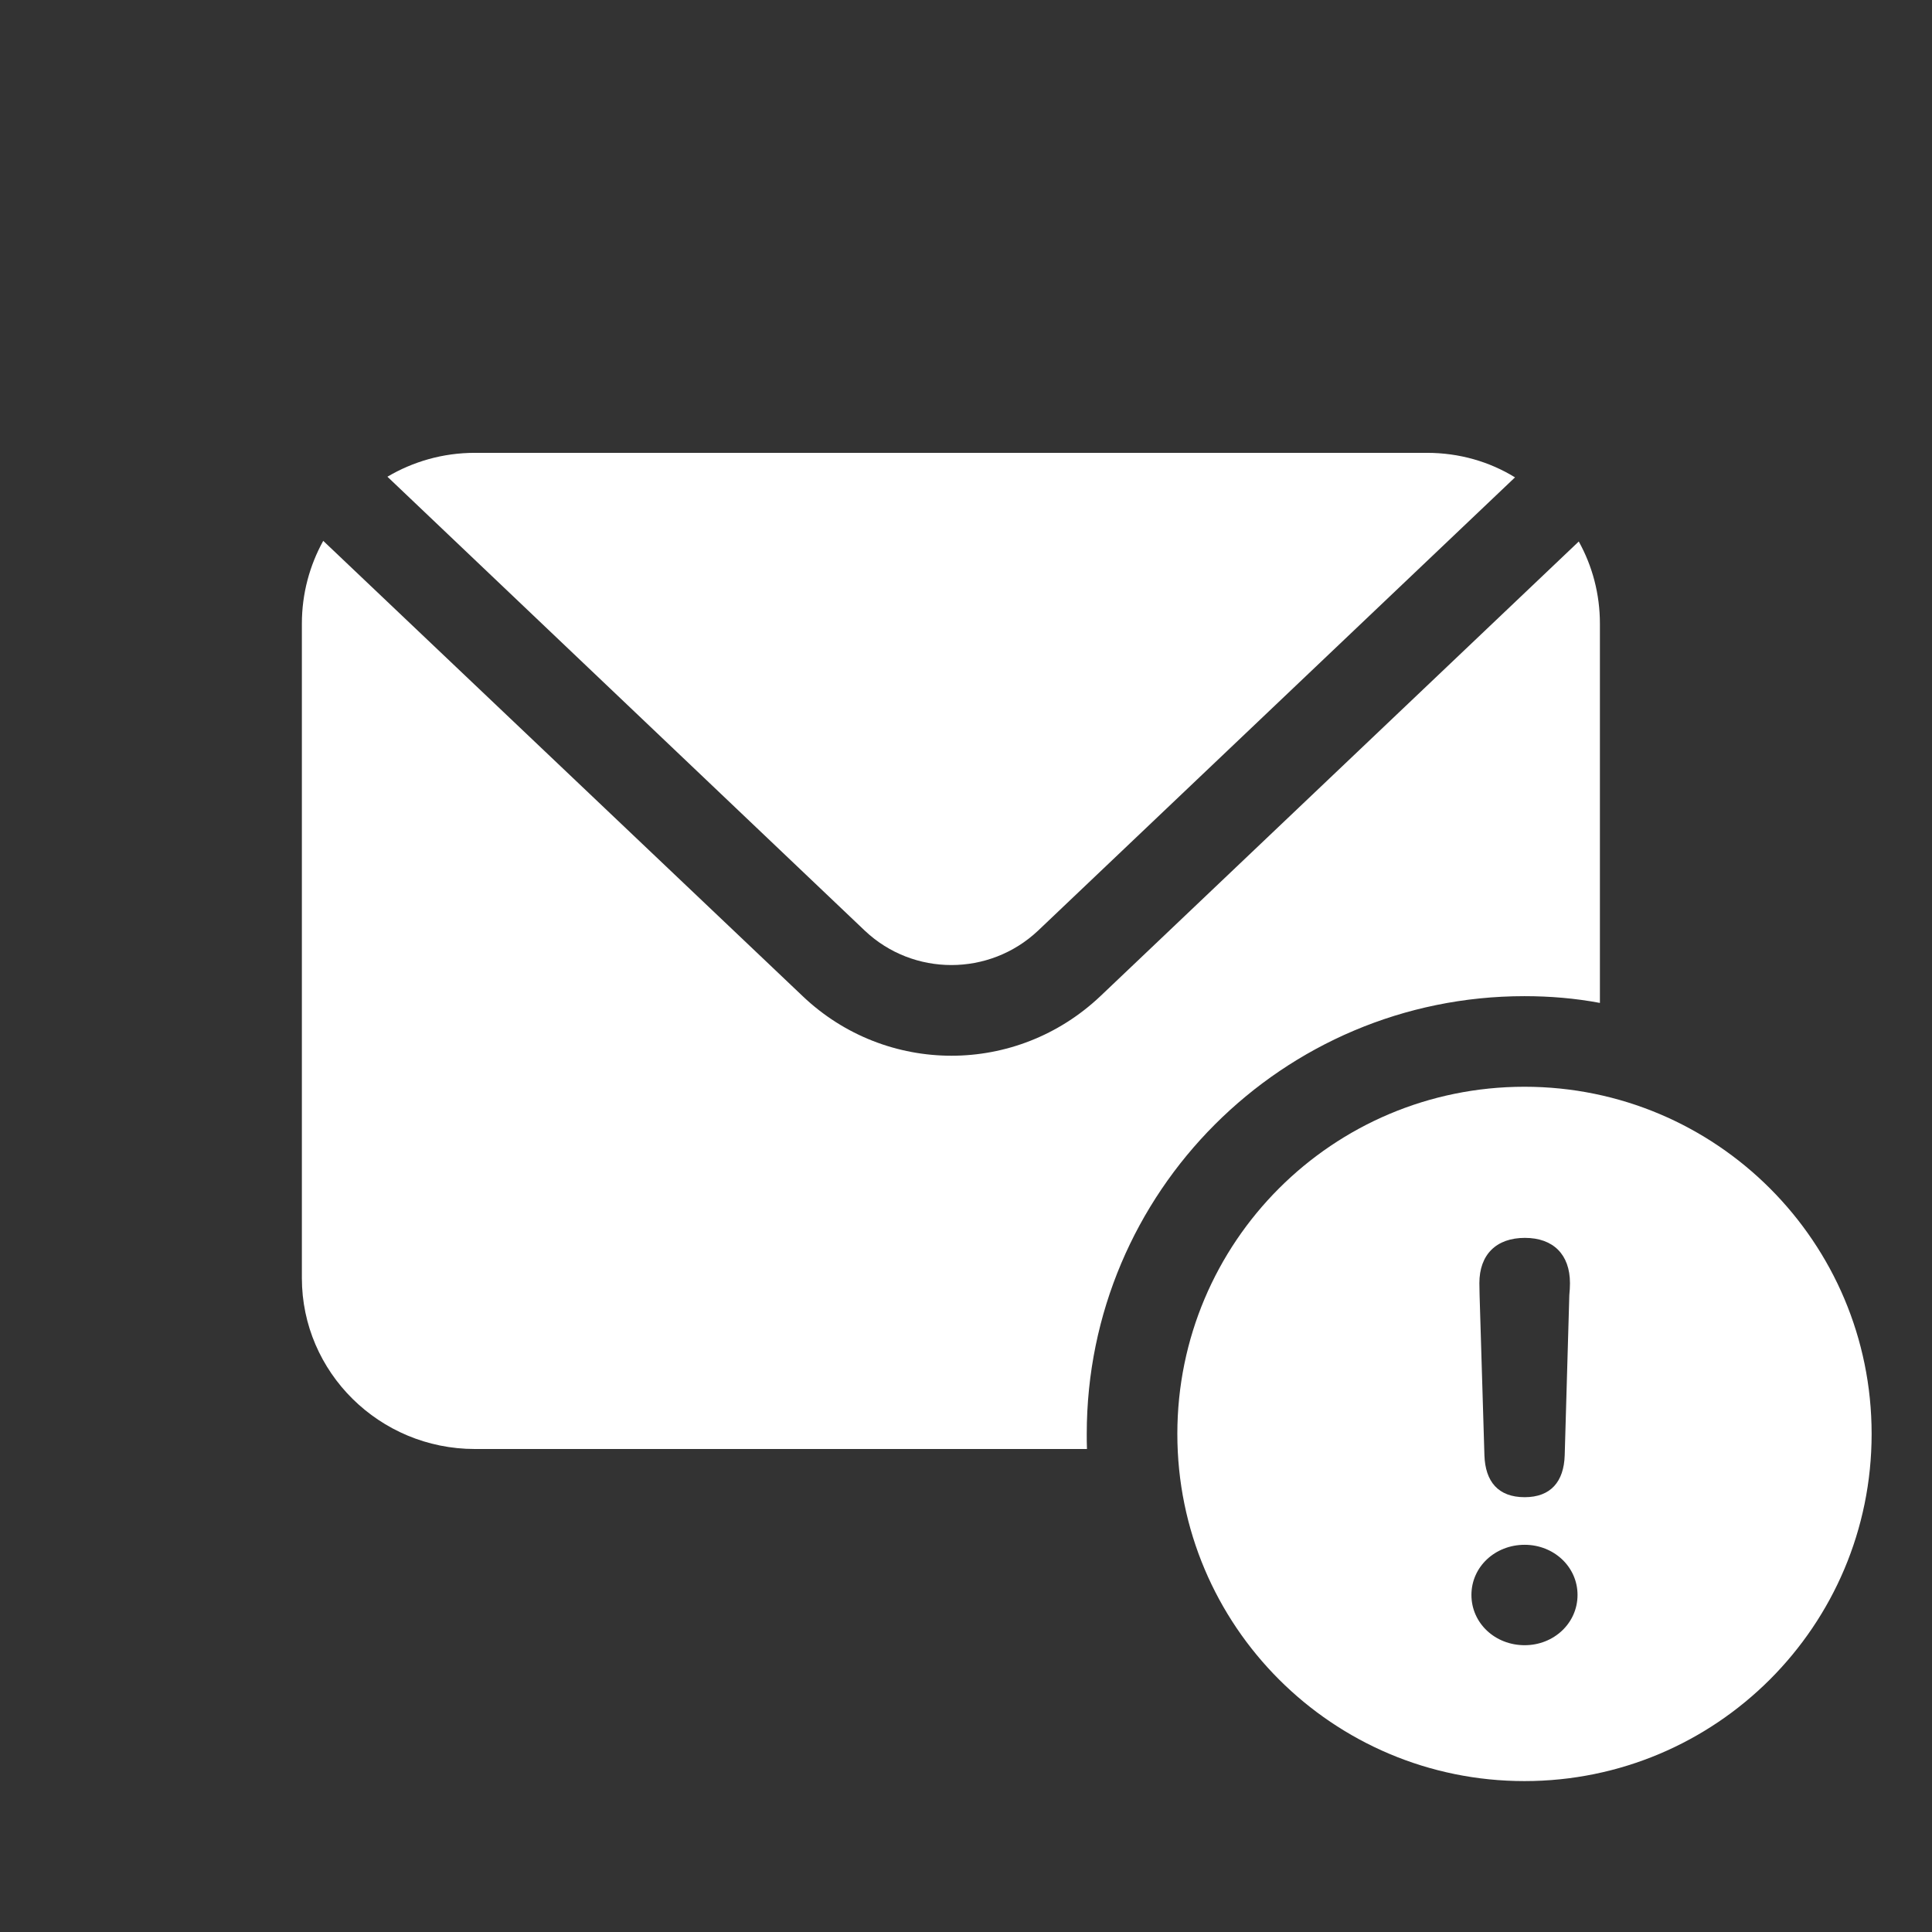
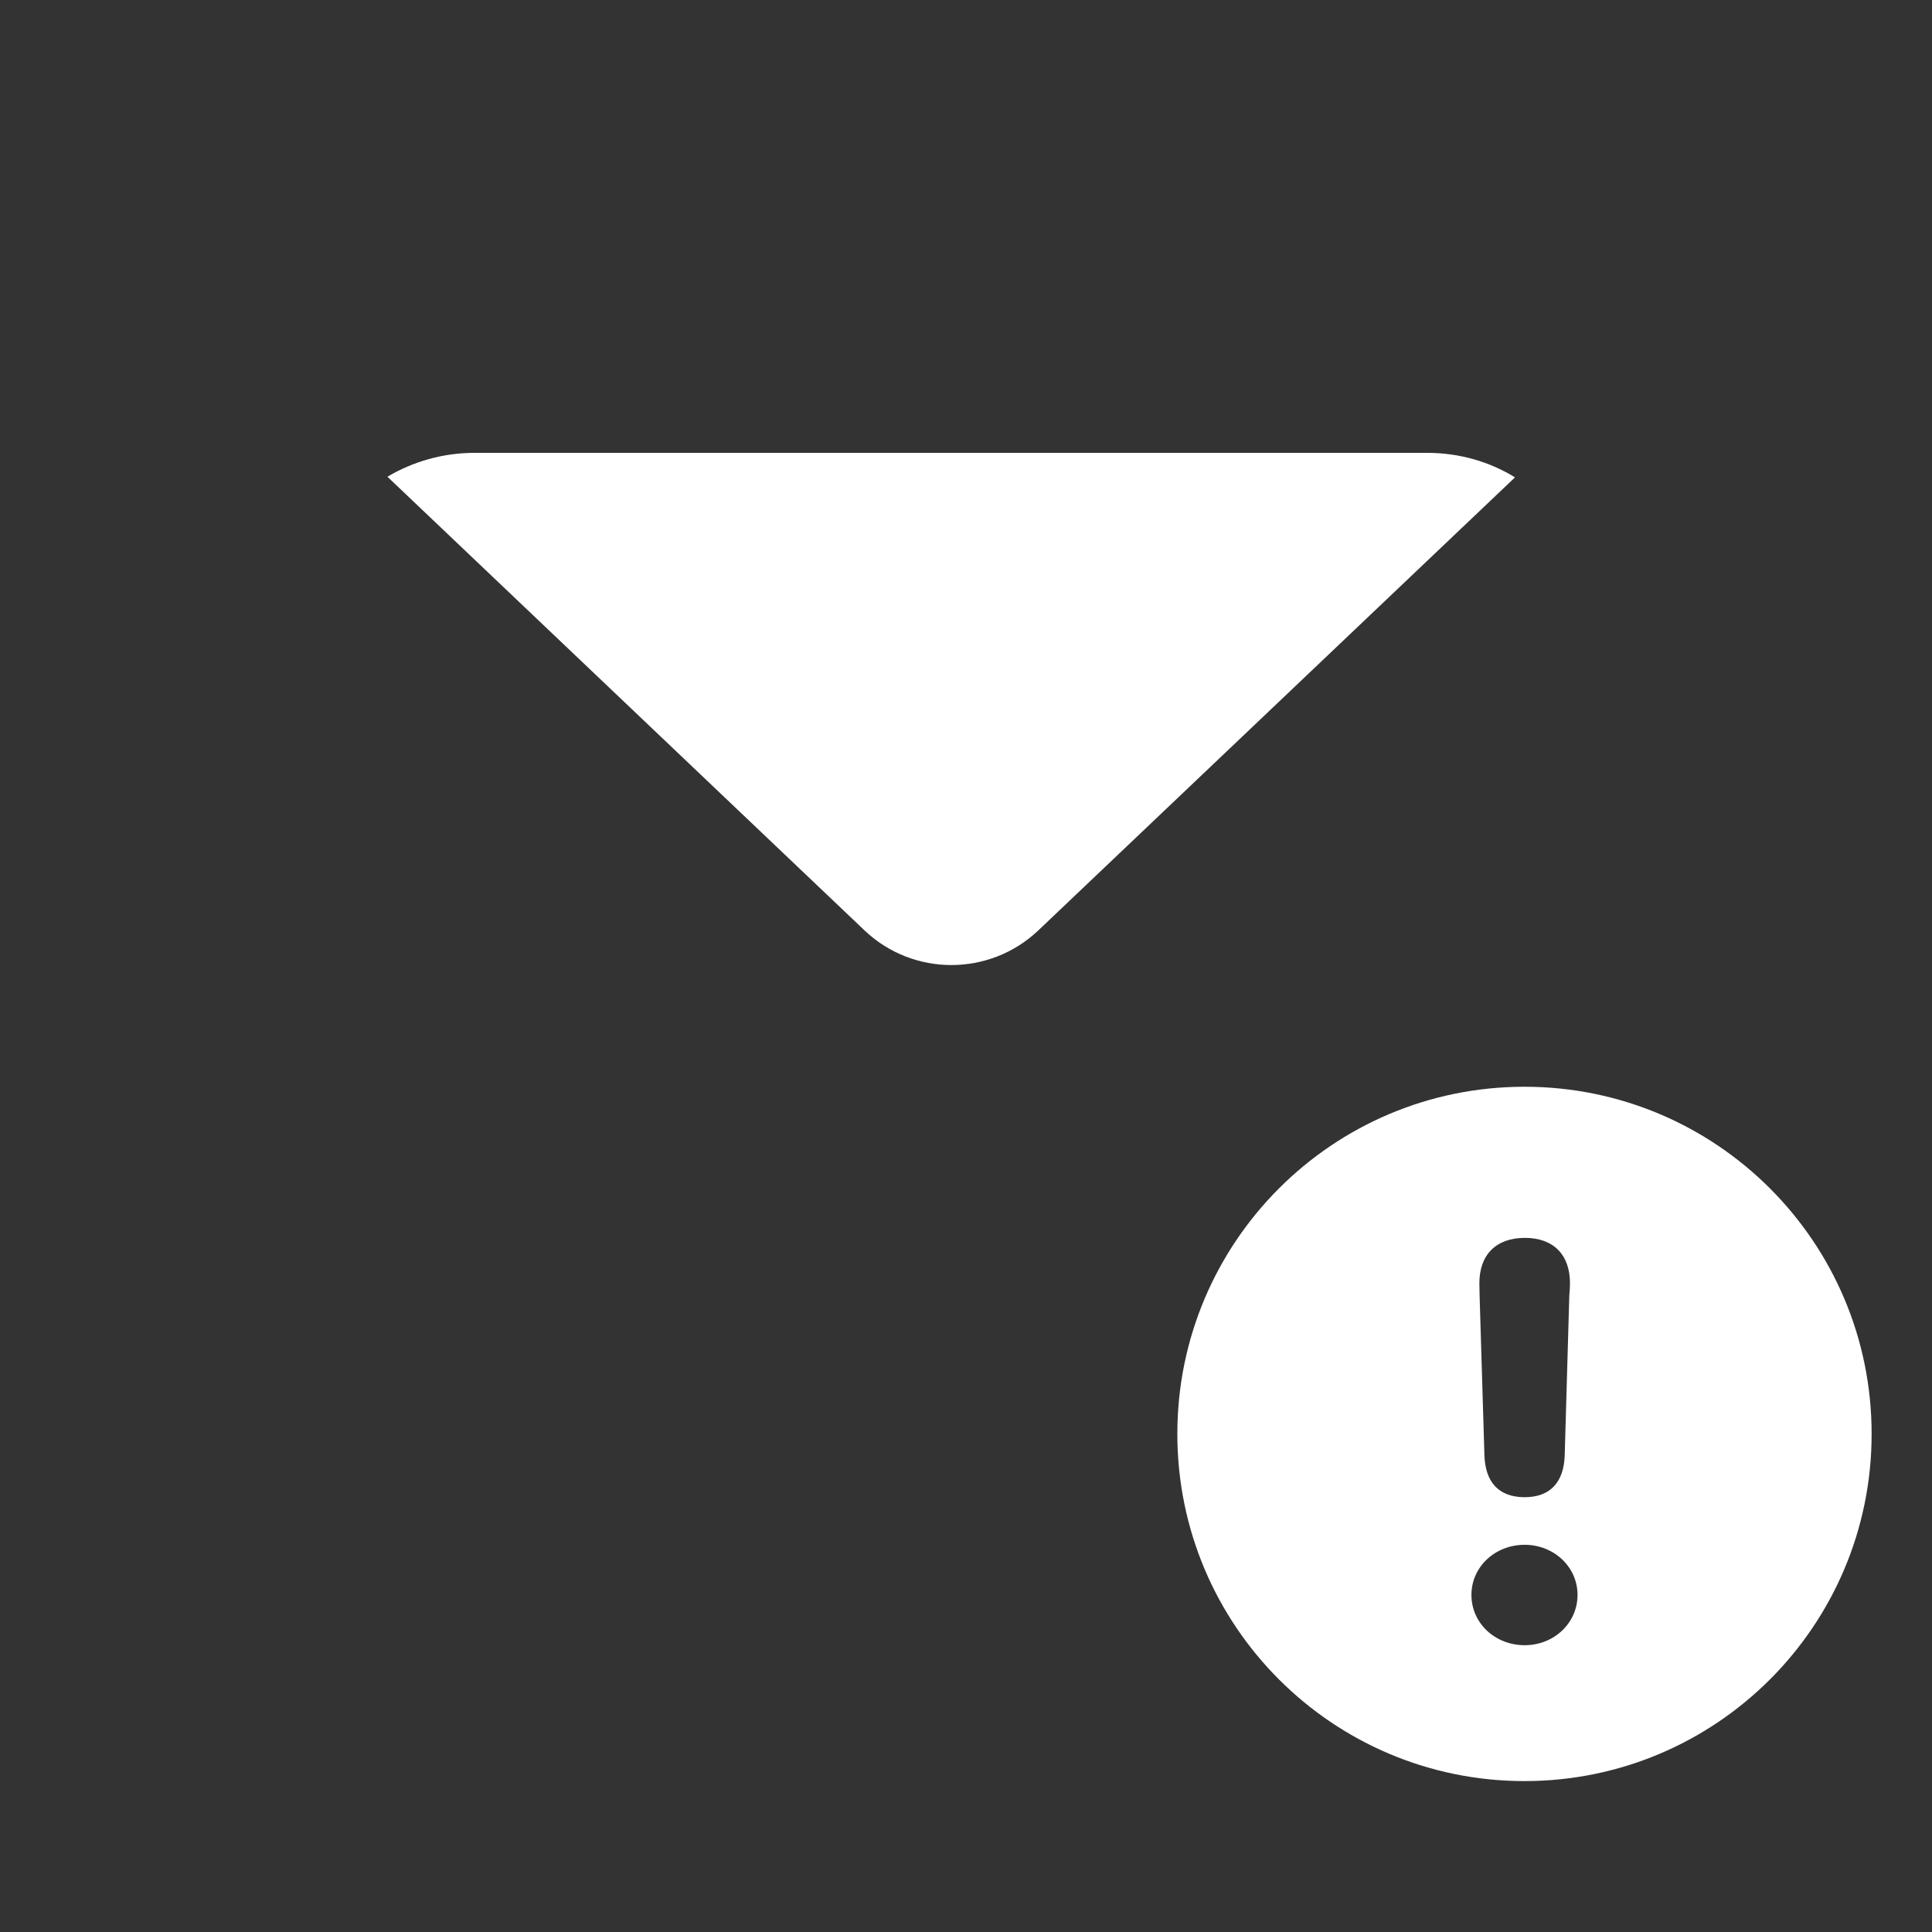
<svg xmlns="http://www.w3.org/2000/svg" width="36pt" height="36pt" viewBox="0 0 36 36" version="1.1">
  <rect x="0" y="0" width="36" height="36" fill="#333333" stroke="none" />
  <g id="surface10227">
    <path style=" stroke:none;fill-rule:nonzero;fill:rgb(100%,100%,100%);fill-opacity:1;" d="M 28.406 20.25 C 31.98 20.25 34.875 23.145 34.875 26.719 C 34.875 30.293 31.98 33.188 28.406 33.188 C 24.832 33.188 21.938 30.293 21.938 26.719 C 21.938 23.145 24.832 20.25 28.406 20.25 Z M 28.41 30.656 C 28.953 30.656 29.395 30.246 29.395 29.719 C 29.395 29.195 28.953 28.785 28.41 28.785 C 27.859 28.785 27.418 29.195 27.418 29.719 C 27.418 30.246 27.859 30.656 28.41 30.656 Z M 28.41 27.898 C 28.895 27.898 29.141 27.609 29.156 27.117 L 29.242 24.133 C 29.25 24.059 29.254 23.973 29.254 23.91 C 29.254 23.375 28.941 23.066 28.414 23.066 C 27.883 23.066 27.566 23.375 27.566 23.91 C 27.566 23.973 27.57 24.059 27.57 24.133 L 27.66 27.117 C 27.676 27.609 27.918 27.898 28.41 27.898 Z M 28.41 27.898 " />
-     <path style=" stroke:none;fill-rule:nonzero;fill:rgb(100%,100%,100%);fill-opacity:1;" d="M 29.418 10.09 C 29.672 10.547 29.812 11.07 29.812 11.621 L 29.812 18.688 C 29.355 18.602 28.883 18.562 28.406 18.562 C 23.902 18.562 20.25 22.215 20.25 26.719 C 20.25 26.812 20.25 26.906 20.254 27 L 8.848 27 C 7.07 27 5.625 25.57 5.625 23.816 L 5.625 11.621 C 5.625 11.062 5.77 10.535 6.023 10.078 L 14.957 18.562 C 15.734 19.301 16.73 19.672 17.73 19.672 C 18.727 19.672 19.723 19.301 20.504 18.562 Z M 29.418 10.09 " />
    <path style=" stroke:none;fill-rule:nonzero;fill:rgb(100%,100%,100%);fill-opacity:1;" d="M 19.34 17.344 C 18.434 18.195 17.02 18.195 16.117 17.344 L 7.219 8.883 C 7.695 8.602 8.25 8.438 8.848 8.438 L 26.59 8.438 C 27.191 8.438 27.754 8.602 28.23 8.895 Z M 19.34 17.344 " />
  </g>
</svg>